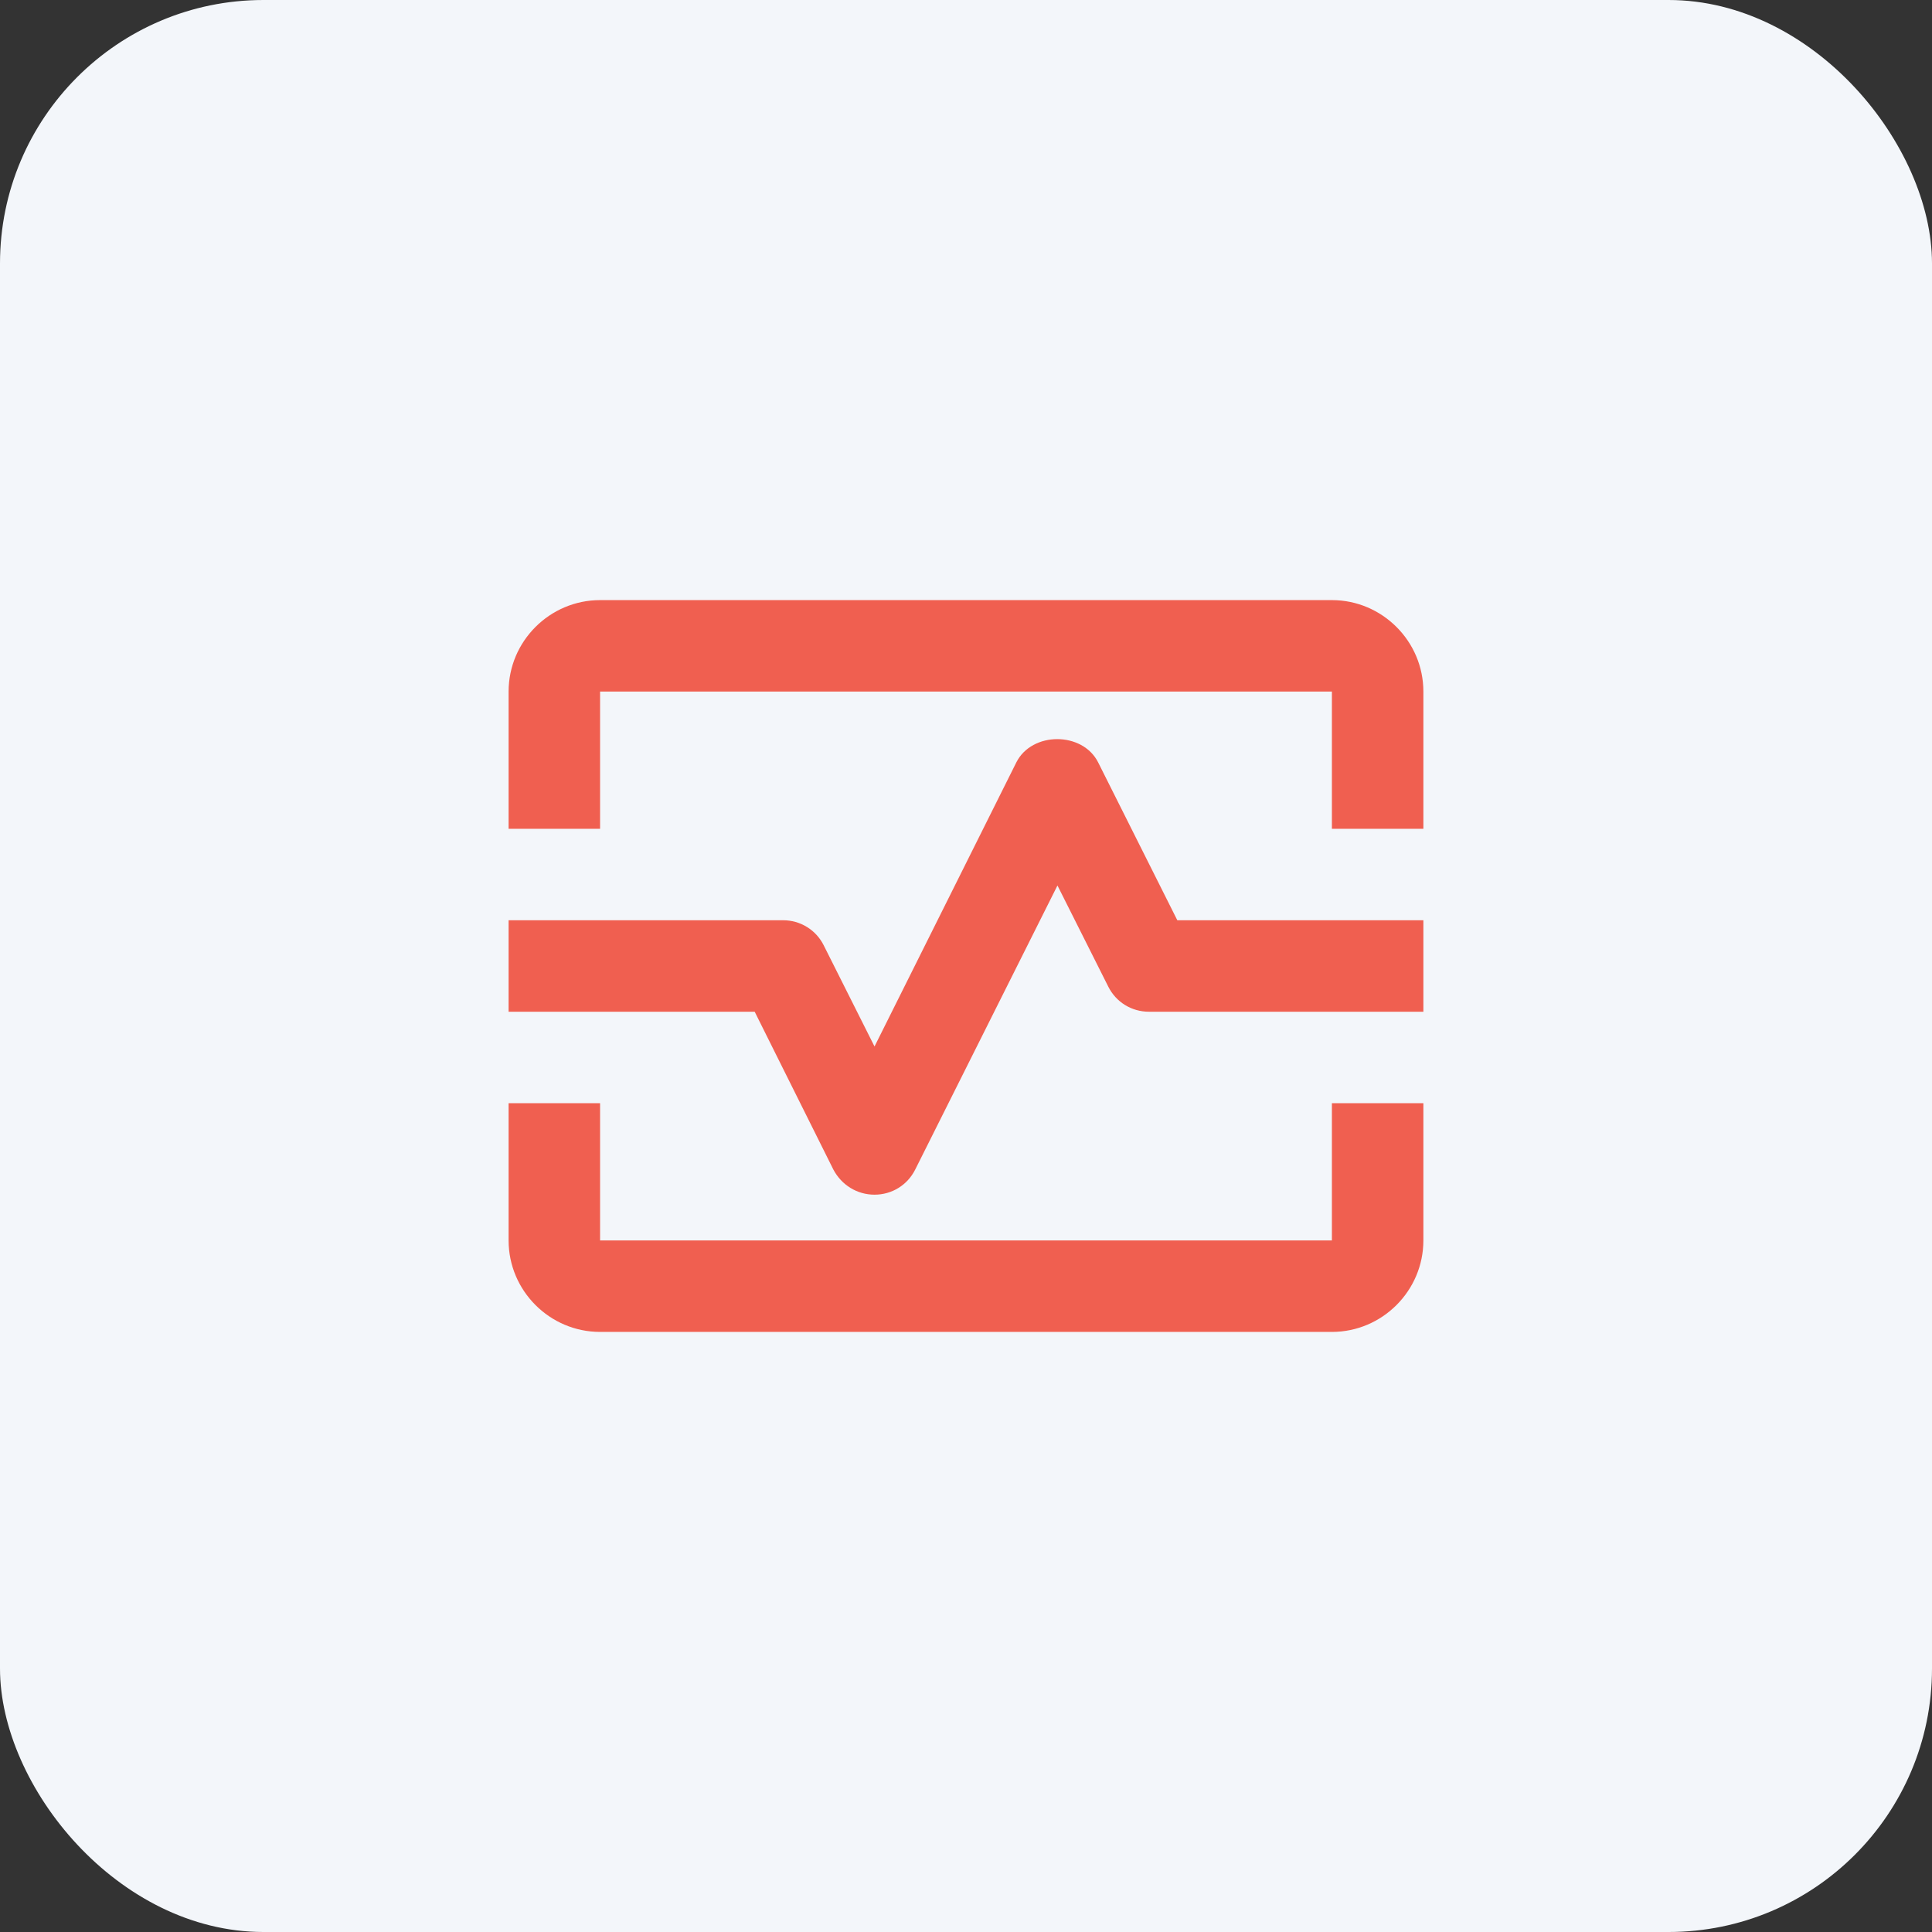
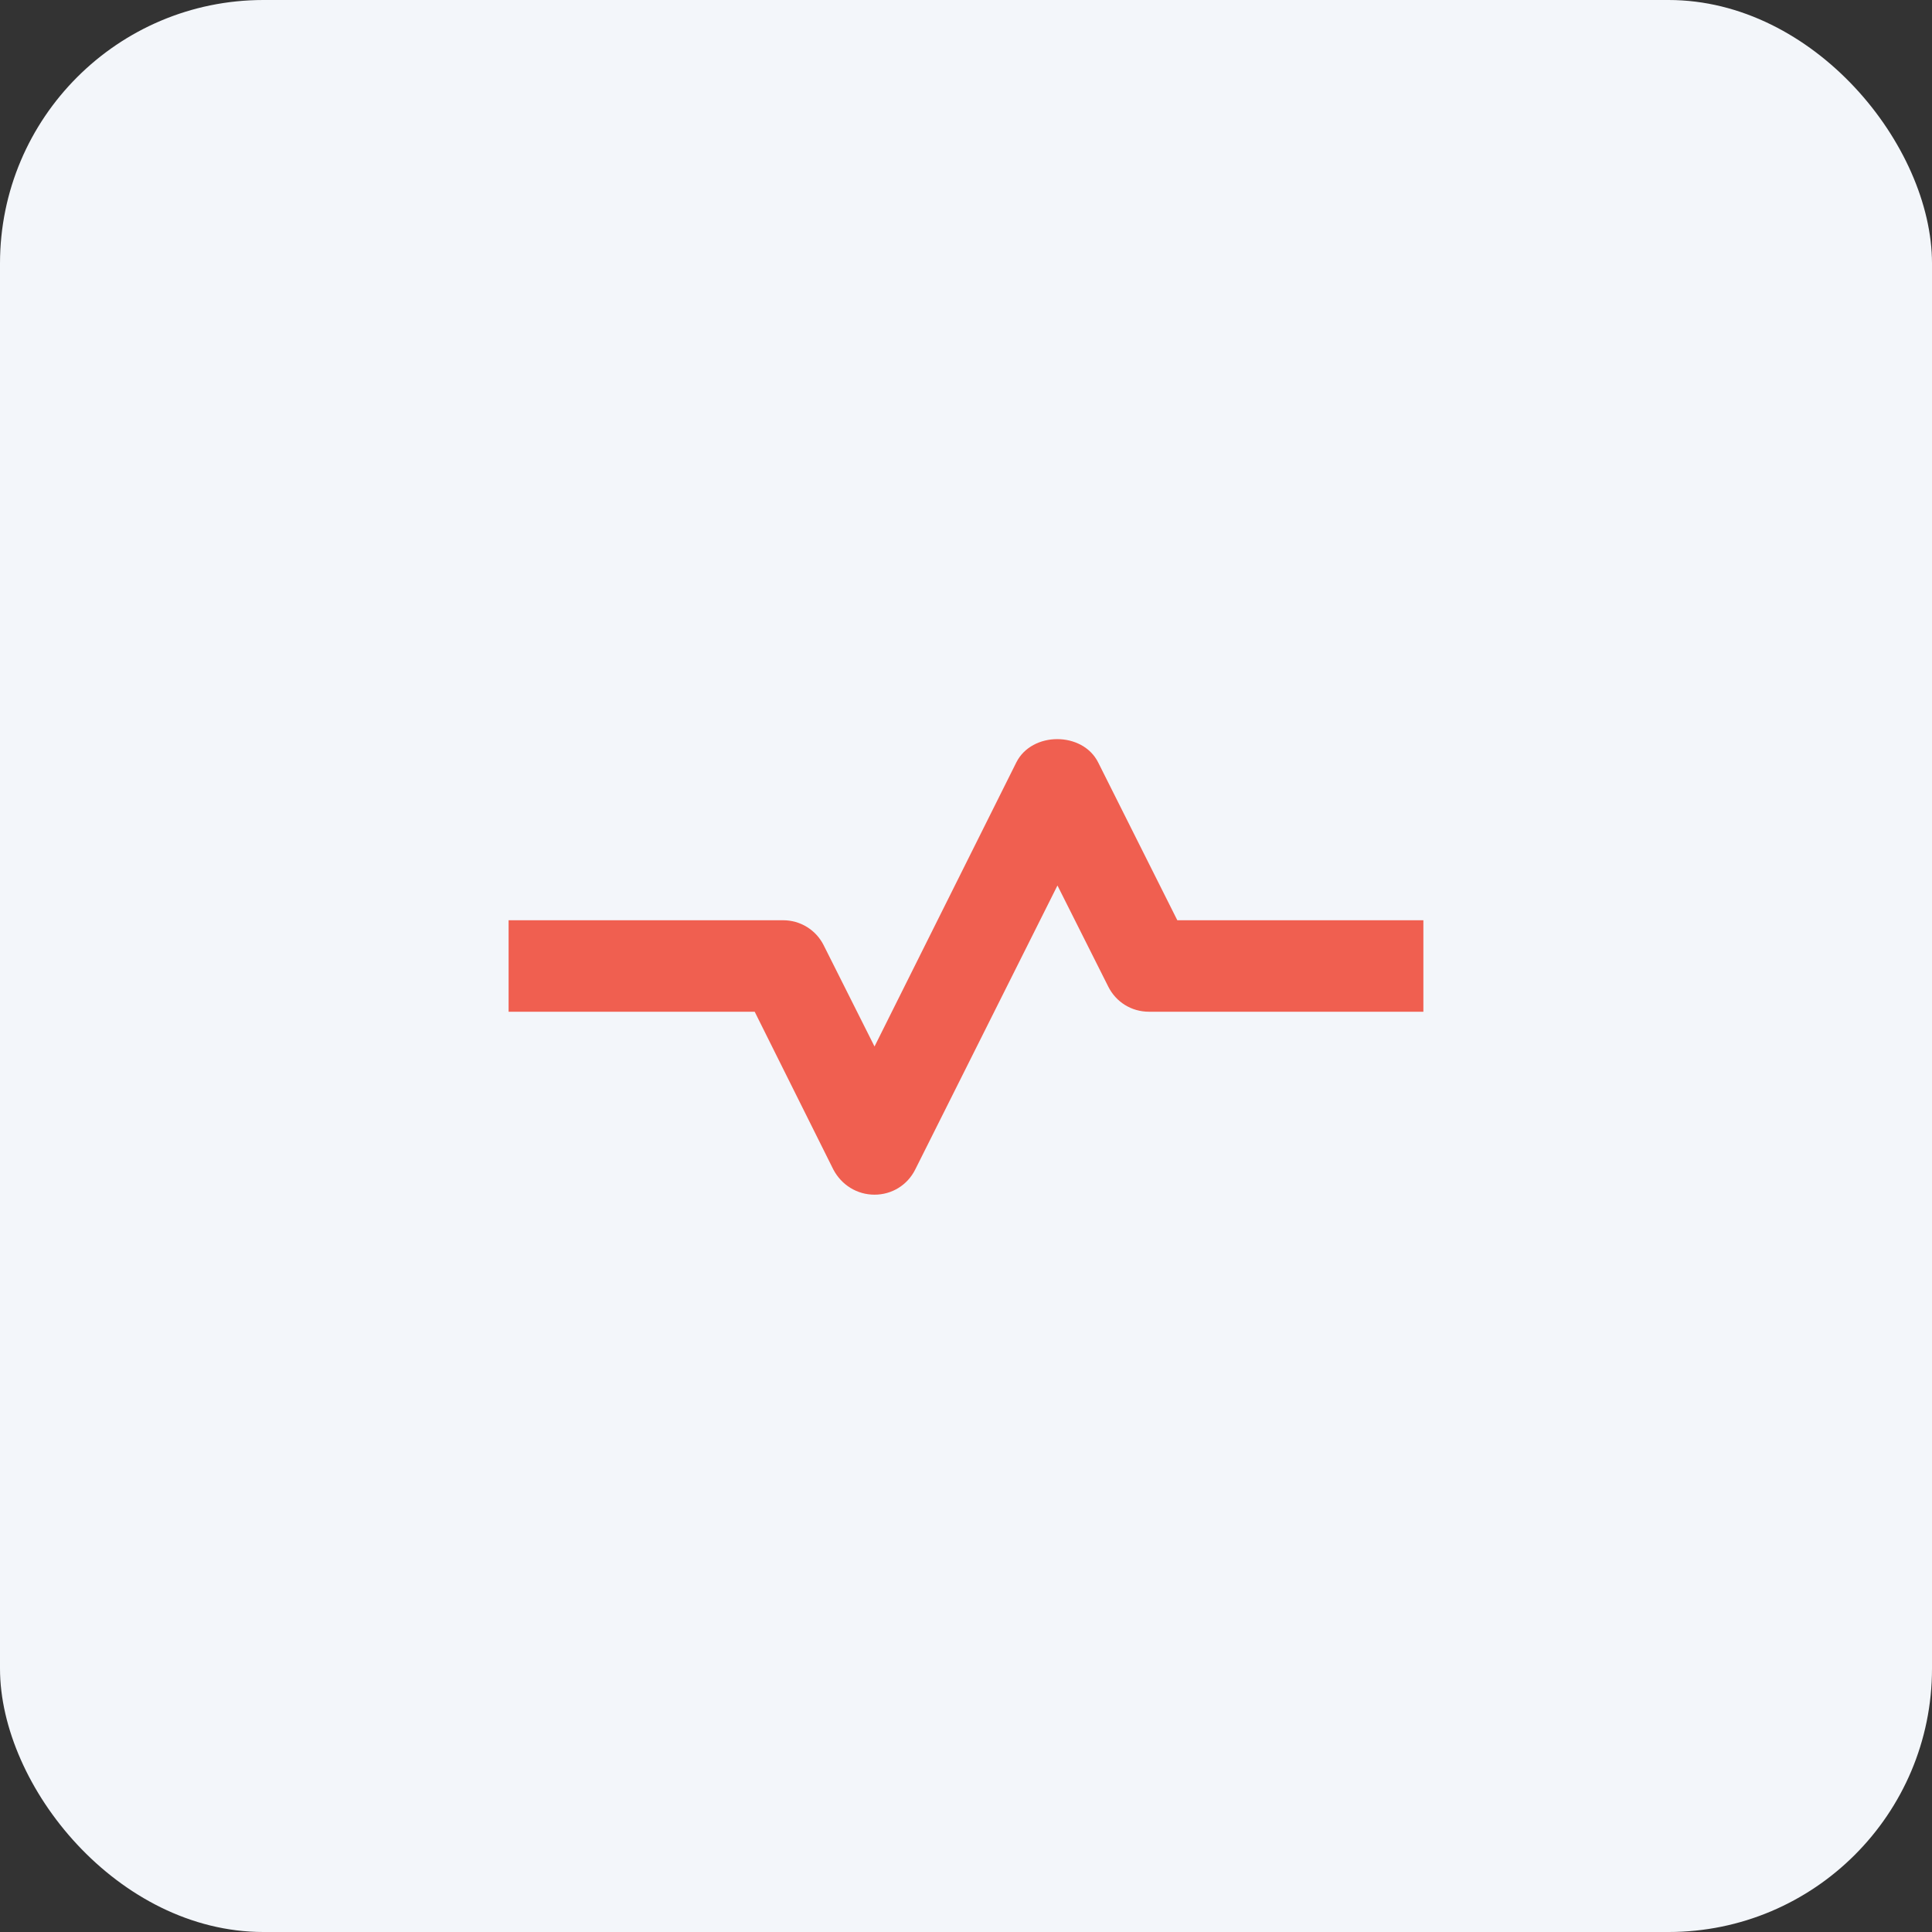
<svg xmlns="http://www.w3.org/2000/svg" width="88" height="88" viewBox="0 0 88 88" fill="none">
  <rect x="0" y="0" width="88" height="88" fill="#333333" stroke="none" />
  <rect width="88" height="88" rx="12" fill="#F3F6FA" />
-   <path d="M60.666 27.334H27.333C25.041 27.334 23.166 29.209 23.166 31.5V37.75H27.333V31.5H60.666V37.75H64.833V31.5C64.833 29.209 62.958 27.334 60.666 27.334ZM60.666 56.5H27.333V50.25H23.166V56.5C23.166 58.792 25.041 60.667 27.333 60.667H60.666C62.958 60.667 64.833 58.792 64.833 56.5V50.25H60.666V56.5Z" fill="#F05F50" />
  <path d="M50.021 34.729C49.312 33.312 47 33.312 46.291 34.729L39.833 47.666L37.521 43.062C37.35 42.717 37.086 42.426 36.758 42.224C36.43 42.021 36.052 41.915 35.666 41.916H23.166V46.083H34.375L37.958 53.271C38.333 53.979 39.041 54.416 39.833 54.416C40.625 54.416 41.333 53.979 41.687 53.271L48.166 40.333L50.479 44.937C50.833 45.646 51.541 46.083 52.333 46.083H64.833V41.916H53.625L50.021 34.729Z" fill="#F05F50" />
</svg>